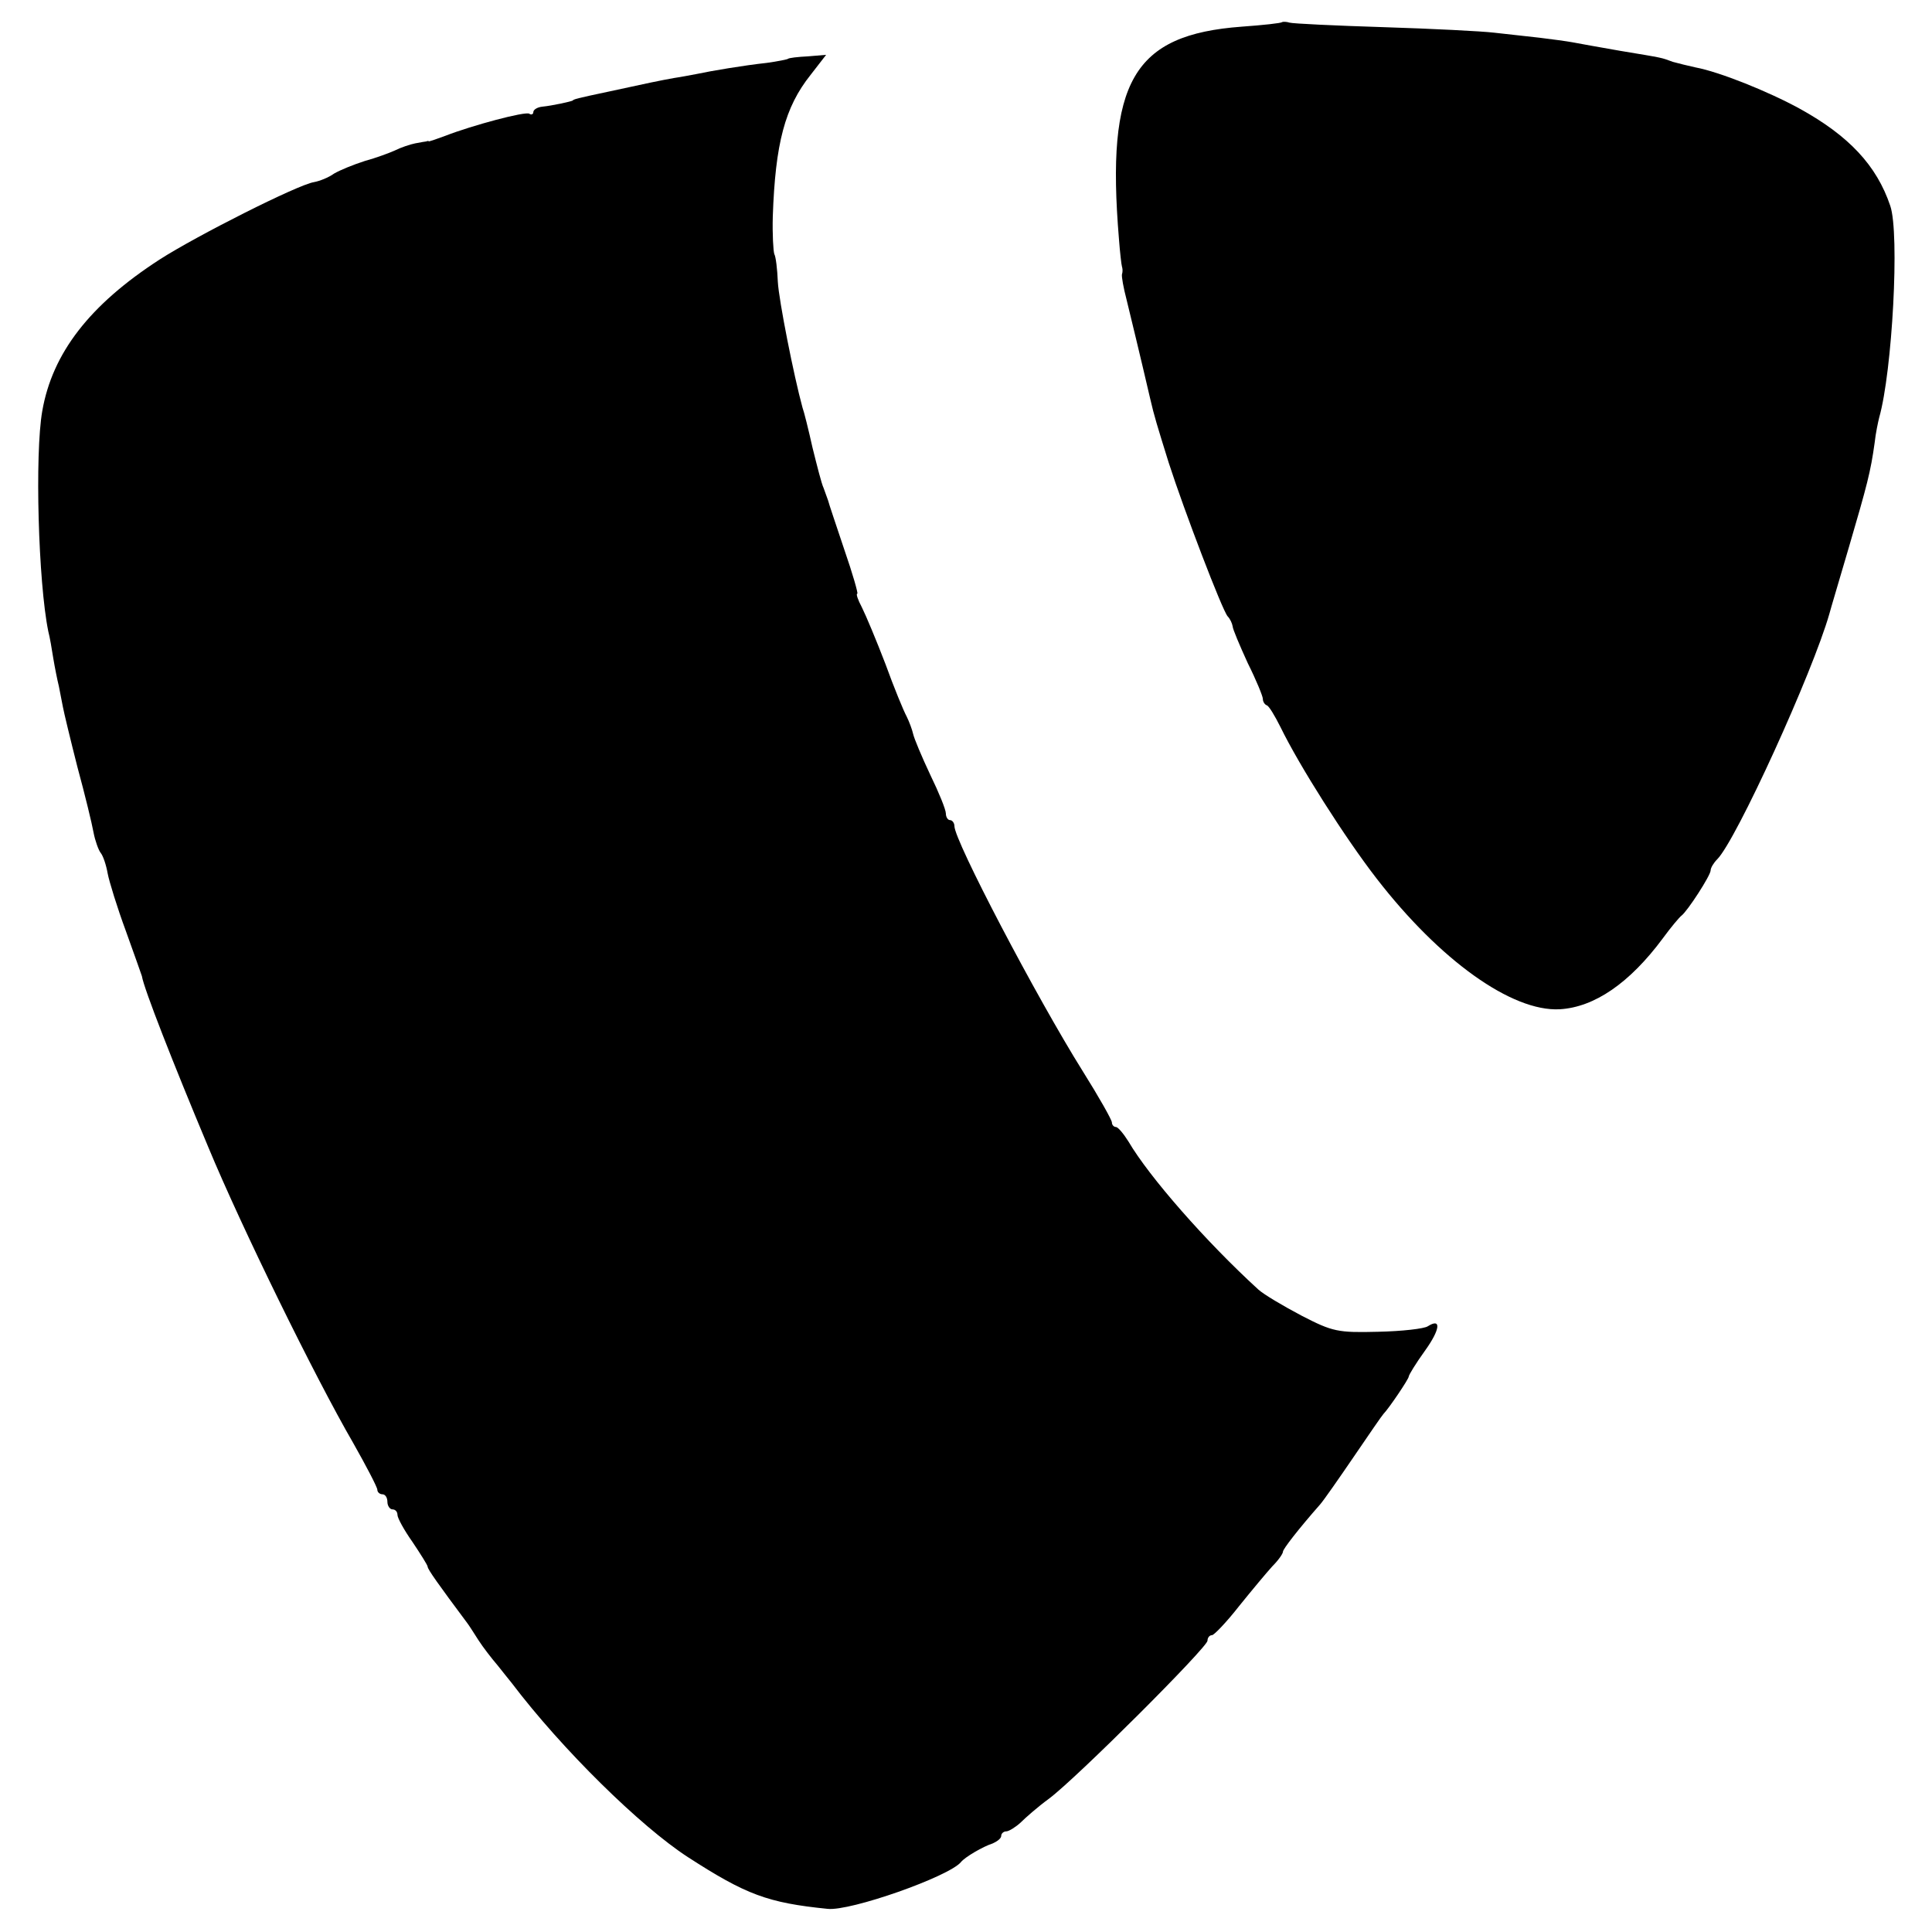
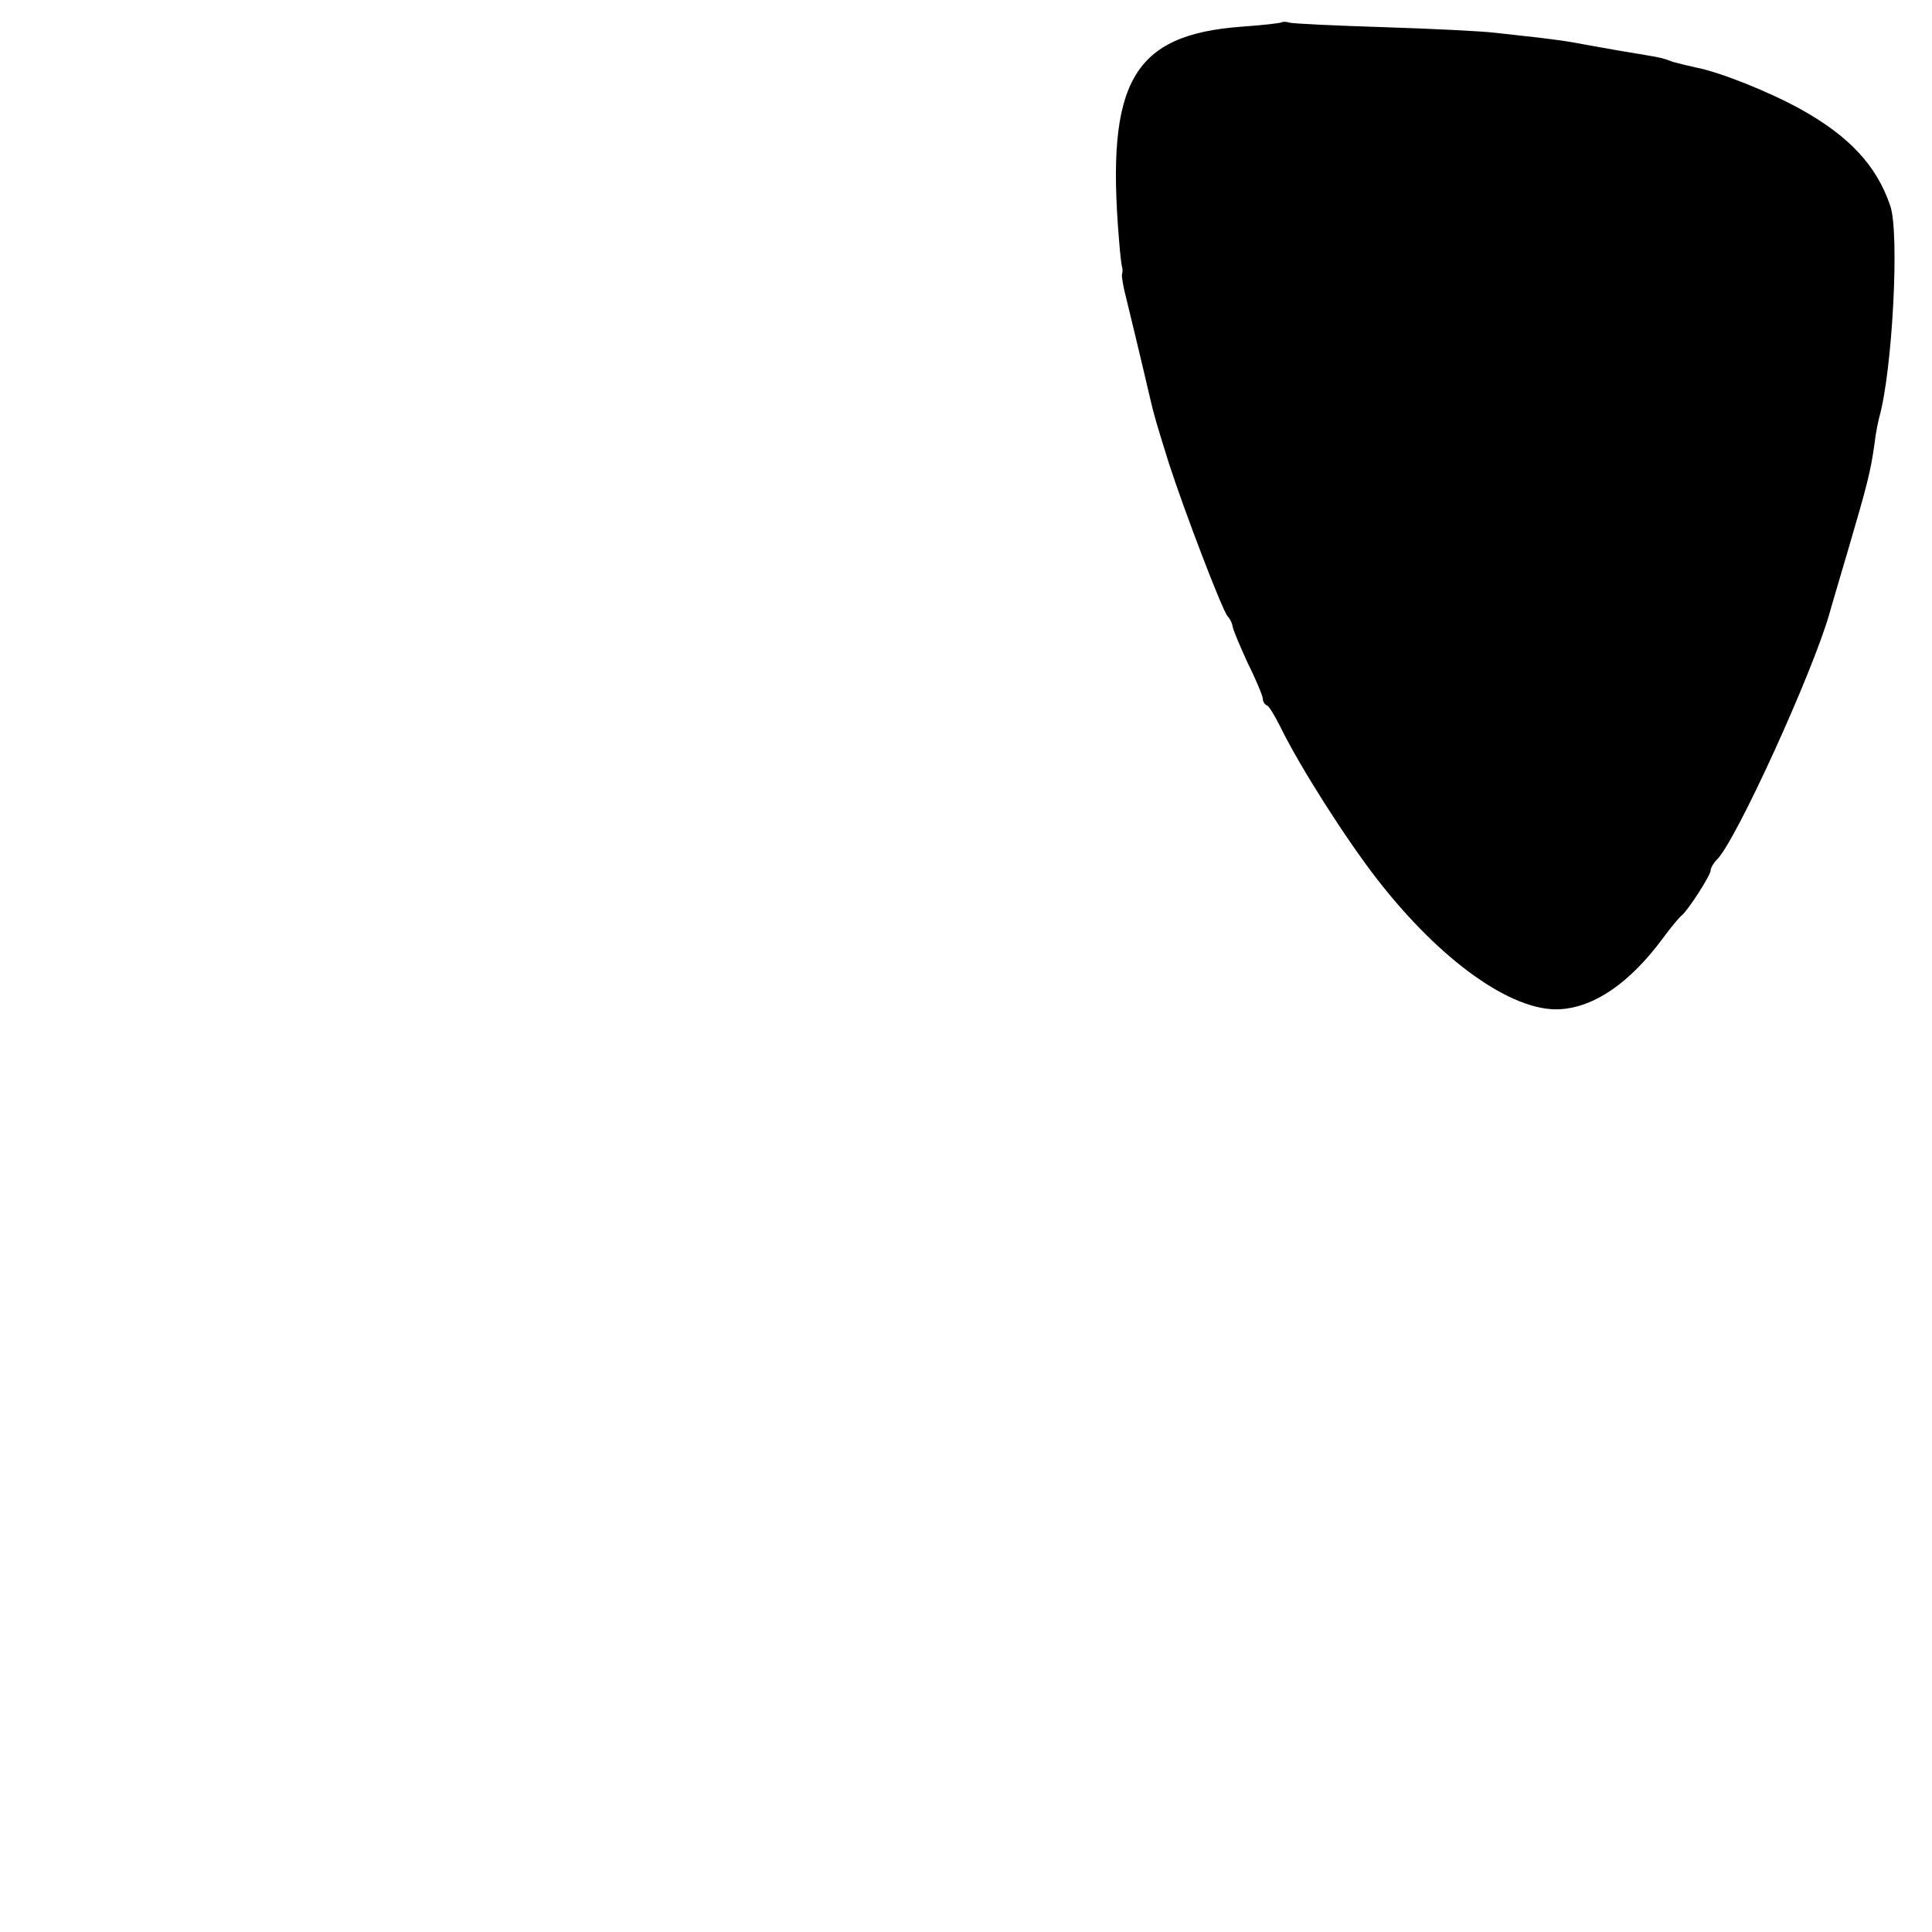
<svg xmlns="http://www.w3.org/2000/svg" version="1.0" width="384pt" height="384pt" viewBox="0 0 384 384" preserveAspectRatio="xMidYMid meet">
  <g transform="translate(0,384) scale(0.1,-0.1)" fill="#000000" stroke="none">
    <path d="M2548 3796 c-1 -2 -38 -6 -80 -9 -216 -16 -270 -109 -244 -422 2 -27 5 -52 6 -55 1 -3 2 -9 0 -15 -1 -5 3 -27 9 -50 8 -33 28 -115 47 -197 8 -35 14 -54 37 -128 31 -96 106 -292 117 -305 5 -5 9 -14 10 -20 0 -5 14 -38 30 -73 17 -34 30 -66 30 -71 0 -5 3 -11 8 -13 4 -1 16 -21 27 -43 38 -78 129 -221 191 -301 126 -163 269 -265 364 -260 69 4 139 52 205 141 16 22 33 42 37 45 12 9 58 80 58 90 0 5 6 15 13 22 38 38 190 372 223 488 2 8 20 68 39 133 36 123 43 149 51 207 2 19 7 42 9 50 26 91 41 366 22 421 -27 80 -82 139 -180 193 -62 34 -159 73 -207 82 -14 3 -34 8 -45 11 -25 9 -15 7 -105 22 -41 7 -84 15 -95 17 -11 2 -40 6 -65 9 -25 3 -65 7 -90 10 -25 3 -124 8 -220 11 -96 3 -180 7 -187 9 -6 2 -13 2 -15 1z" />
-     <path d="M1566 3723 c-1 -1 -20 -5 -42 -8 -46 -5 -111 -16 -139 -22 -11 -2 -31 -6 -45 -8 -28 -5 -52 -10 -130 -27 -66 -14 -69 -15 -72 -18 -4 -2 -40 -10 -60 -12 -10 -1 -18 -6 -18 -11 0 -4 -4 -6 -8 -3 -8 5 -113 -23 -167 -44 -16 -6 -31 -11 -32 -11 -2 1 -4 1 -5 0 -2 0 -12 -2 -23 -4 -10 -2 -28 -8 -40 -14 -11 -5 -38 -15 -60 -21 -22 -7 -49 -18 -61 -25 -11 -8 -29 -15 -40 -17 -32 -5 -234 -107 -307 -154 -139 -90 -213 -186 -233 -301 -15 -85 -8 -340 12 -438 3 -11 7 -35 10 -54 3 -18 8 -43 11 -55 2 -11 6 -30 8 -41 2 -11 15 -65 29 -120 15 -55 29 -113 32 -130 3 -16 10 -35 14 -40 5 -6 11 -24 14 -41 3 -16 19 -68 36 -114 17 -47 31 -87 32 -90 4 -25 62 -173 132 -340 66 -159 212 -457 288 -588 26 -46 48 -88 48 -93 0 -5 5 -9 10 -9 6 0 10 -7 10 -15 0 -8 5 -15 10 -15 6 0 10 -5 10 -11 0 -6 13 -30 30 -54 16 -24 30 -46 30 -49 0 -5 22 -36 78 -111 4 -5 14 -21 23 -35 9 -14 26 -36 38 -50 11 -14 24 -30 28 -35 100 -132 256 -285 350 -346 116 -75 159 -91 278 -103 45 -5 241 64 265 93 8 10 44 31 63 37 9 4 17 10 17 15 0 5 5 9 10 9 5 0 18 8 28 17 10 10 35 32 57 48 56 42 315 301 315 314 0 6 4 11 9 11 4 0 29 26 54 58 25 31 55 67 66 79 12 12 21 25 21 29 0 5 30 44 74 94 7 8 37 51 67 95 30 44 56 82 59 85 10 10 50 69 50 74 0 3 14 26 32 51 31 43 33 66 6 49 -7 -5 -52 -10 -99 -11 -80 -2 -90 0 -152 32 -36 19 -75 42 -86 52 -104 95 -217 224 -258 294 -10 16 -21 29 -25 29 -4 0 -8 4 -8 9 0 5 -26 51 -58 102 -92 147 -255 458 -255 487 0 6 -4 12 -9 12 -4 0 -8 6 -8 13 0 8 -14 42 -31 77 -17 36 -32 72 -34 81 -2 9 -8 25 -13 35 -6 11 -25 57 -42 104 -18 47 -39 97 -47 113 -8 15 -12 27 -9 27 2 0 -9 39 -26 88 -16 48 -31 92 -32 97 -2 6 -6 17 -9 25 -4 8 -13 44 -22 80 -8 36 -17 72 -20 80 -17 62 -47 213 -49 250 -1 25 -4 50 -7 55 -2 6 -4 39 -3 75 5 145 24 217 75 281 l31 40 -36 -3 c-20 -1 -38 -3 -40 -5z" />
  </g>
</svg>